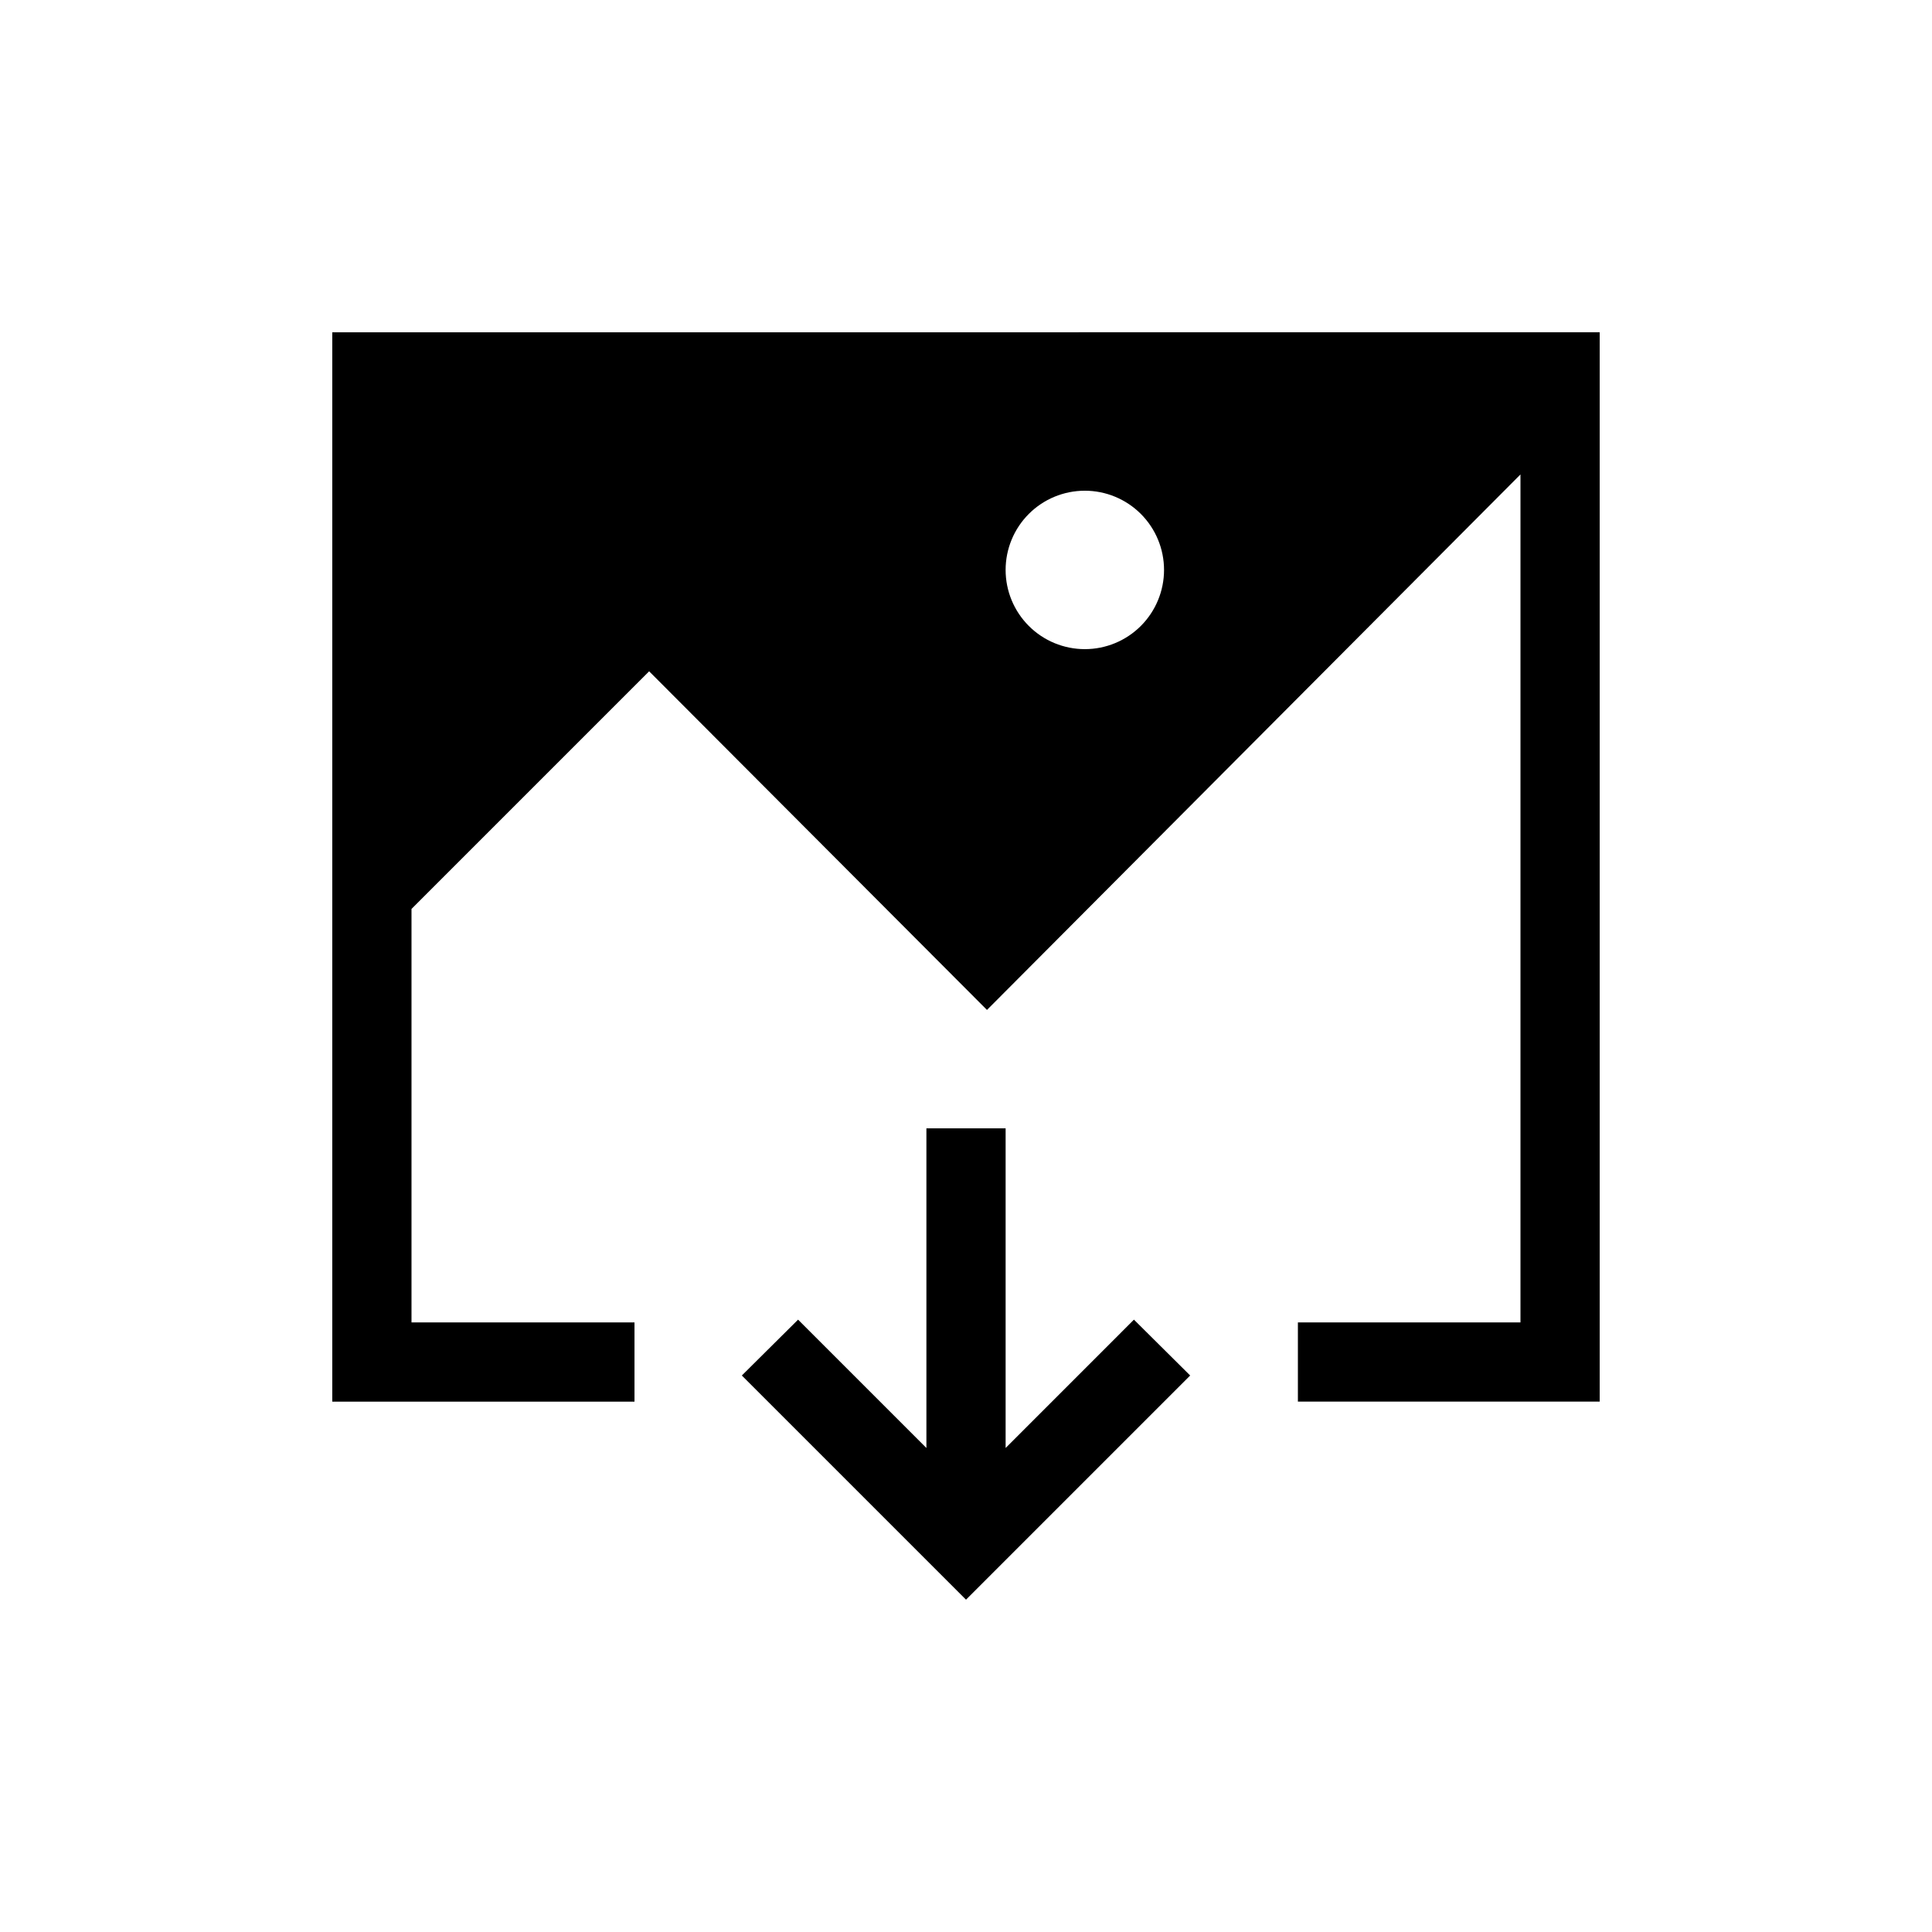
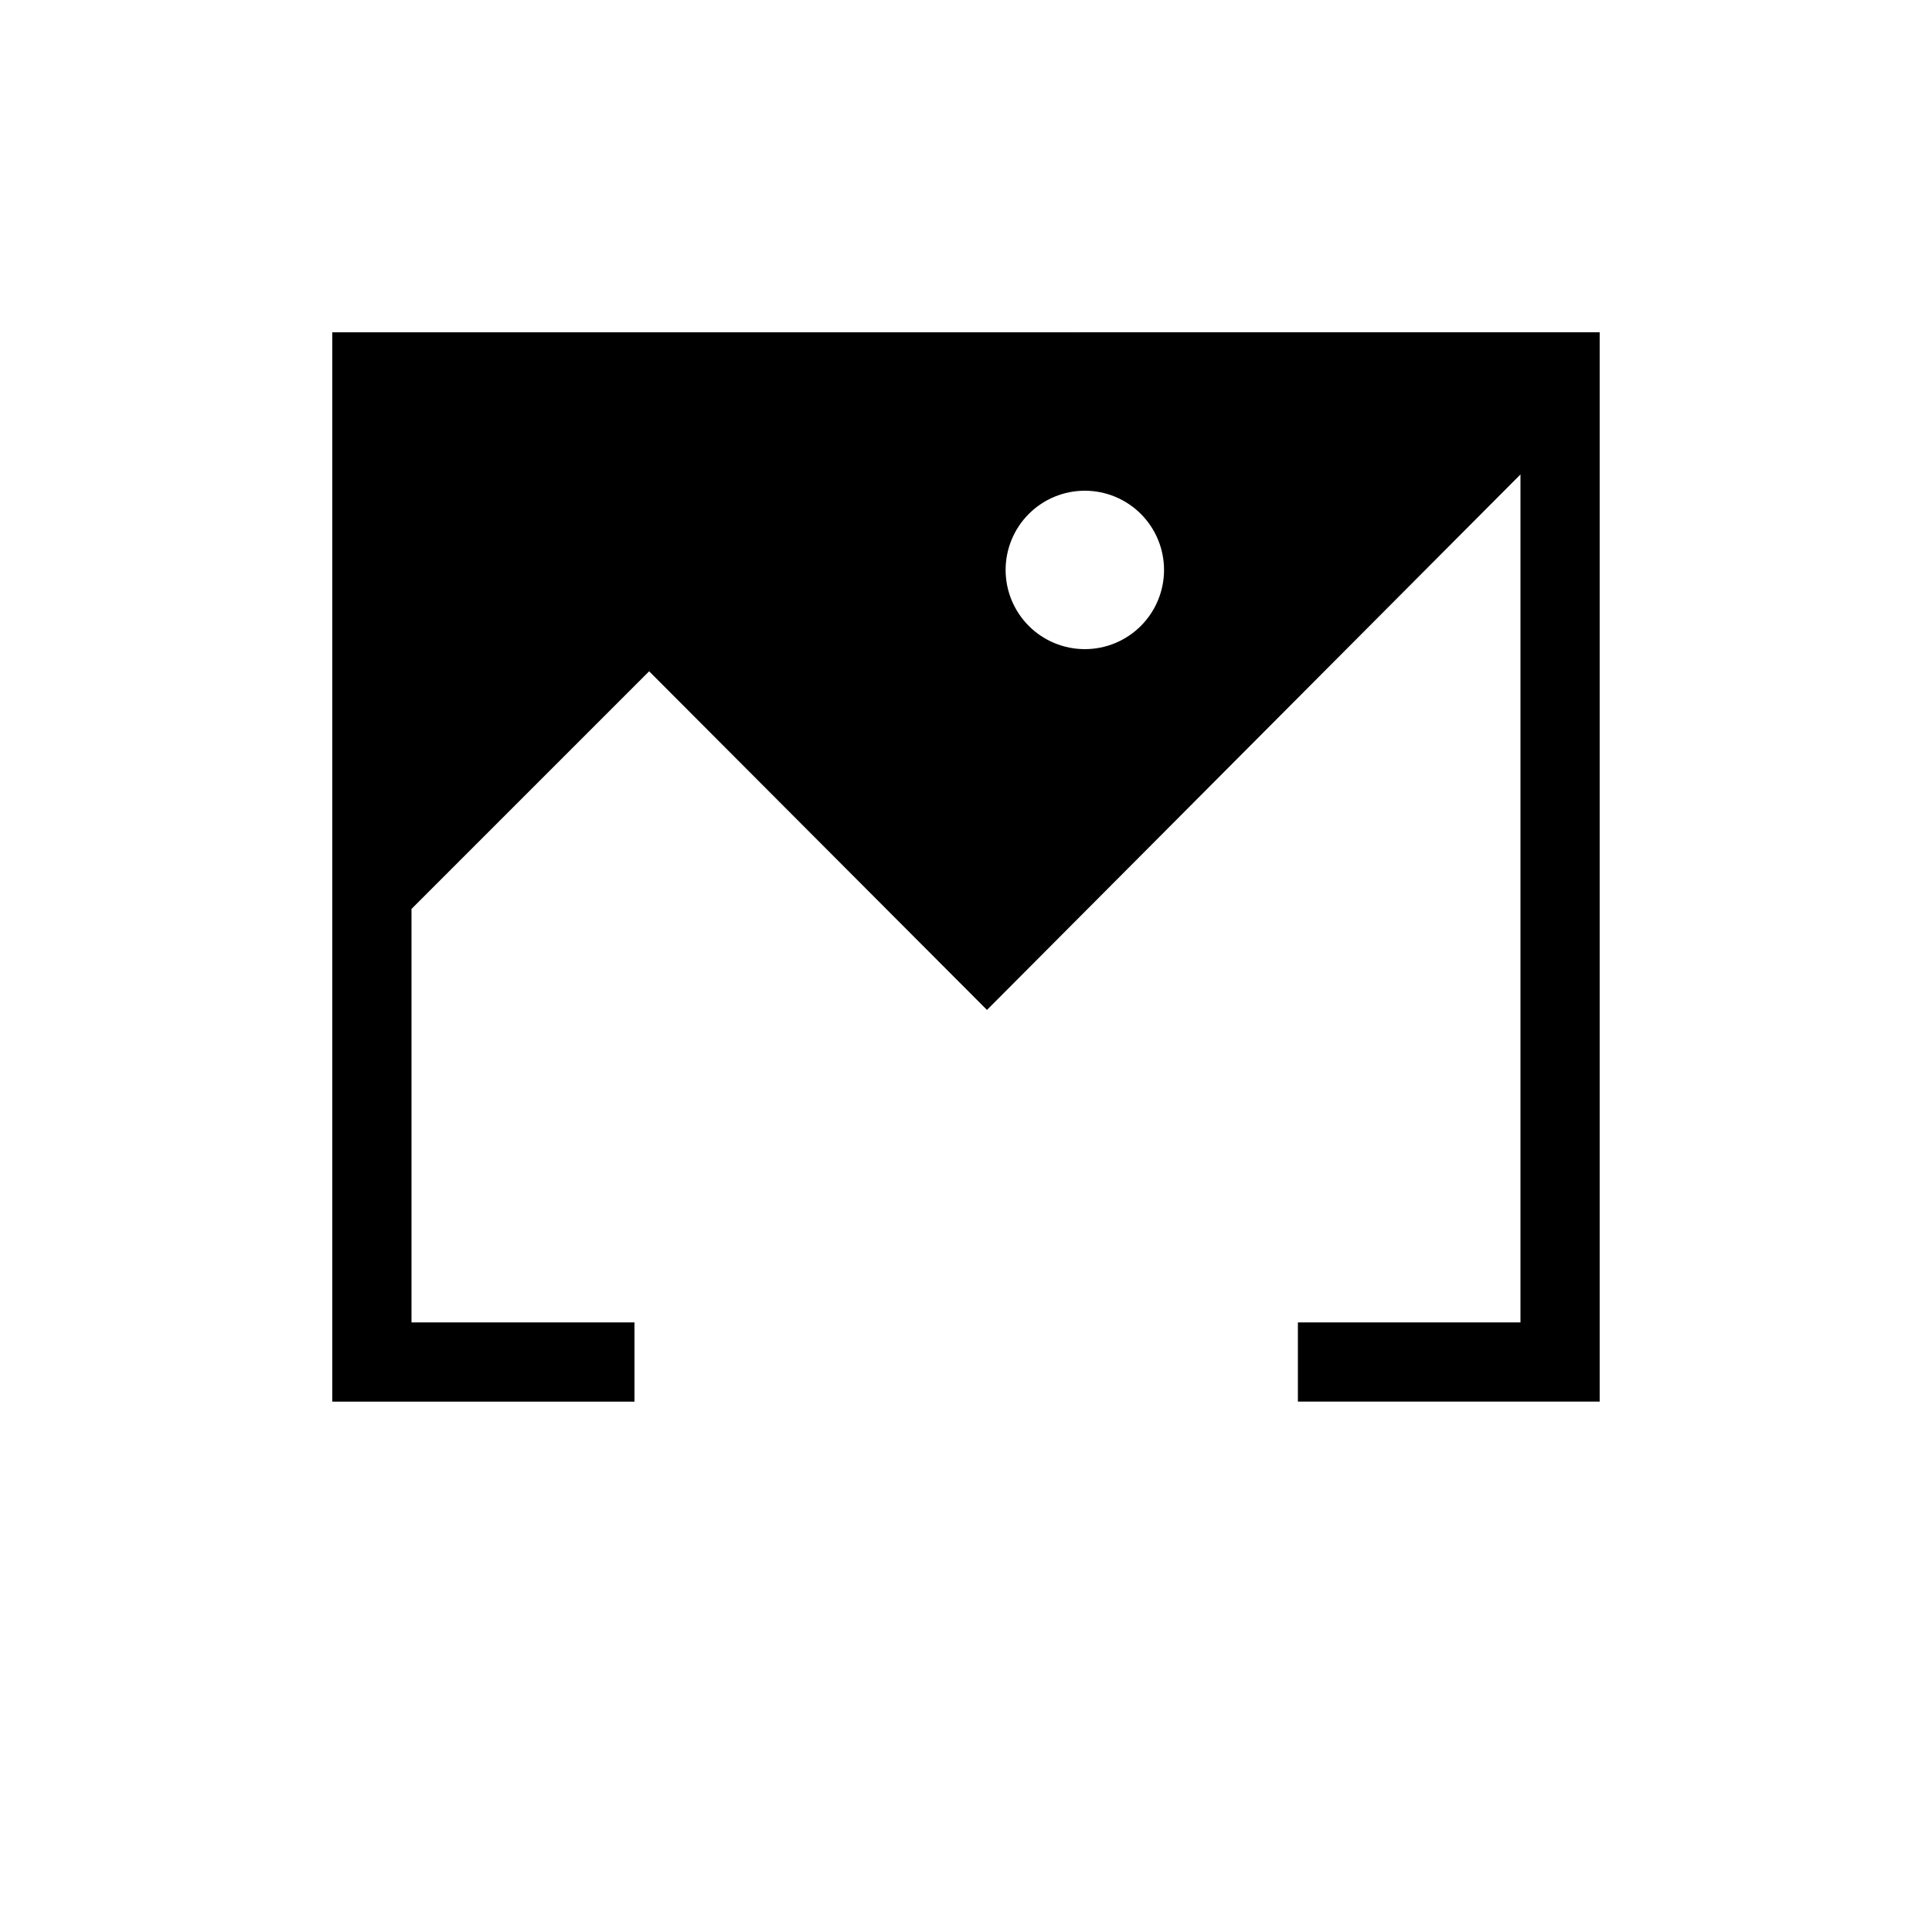
<svg xmlns="http://www.w3.org/2000/svg" fill="#000000" width="800px" height="800px" version="1.1" viewBox="144 144 512 512">
  <g>
-     <path d="m410.5 527.73v-84.703h-20.992v84.703l-34.008-34.008-14.906 14.801 59.41 59.406 59.406-59.406-14.906-14.801z" />
    <path d="m232.06 232.06v283.39h80.086v-20.992h-59.094v-109.58l62.977-62.977 89.531 89.742 141.38-141.91v224.72h-58.984v20.992h79.977v-283.39zm199.43 83.969c-5.57 0-10.91-2.211-14.844-6.148-3.938-3.938-6.148-9.277-6.148-14.844 0-5.566 2.211-10.906 6.148-14.844 3.934-3.938 9.273-6.148 14.844-6.148 5.566 0 10.906 2.211 14.844 6.148 3.934 3.938 6.148 9.277 6.148 14.844 0 5.566-2.215 10.906-6.148 14.844-3.938 3.938-9.277 6.148-14.844 6.148z" />
  </g>
</svg>